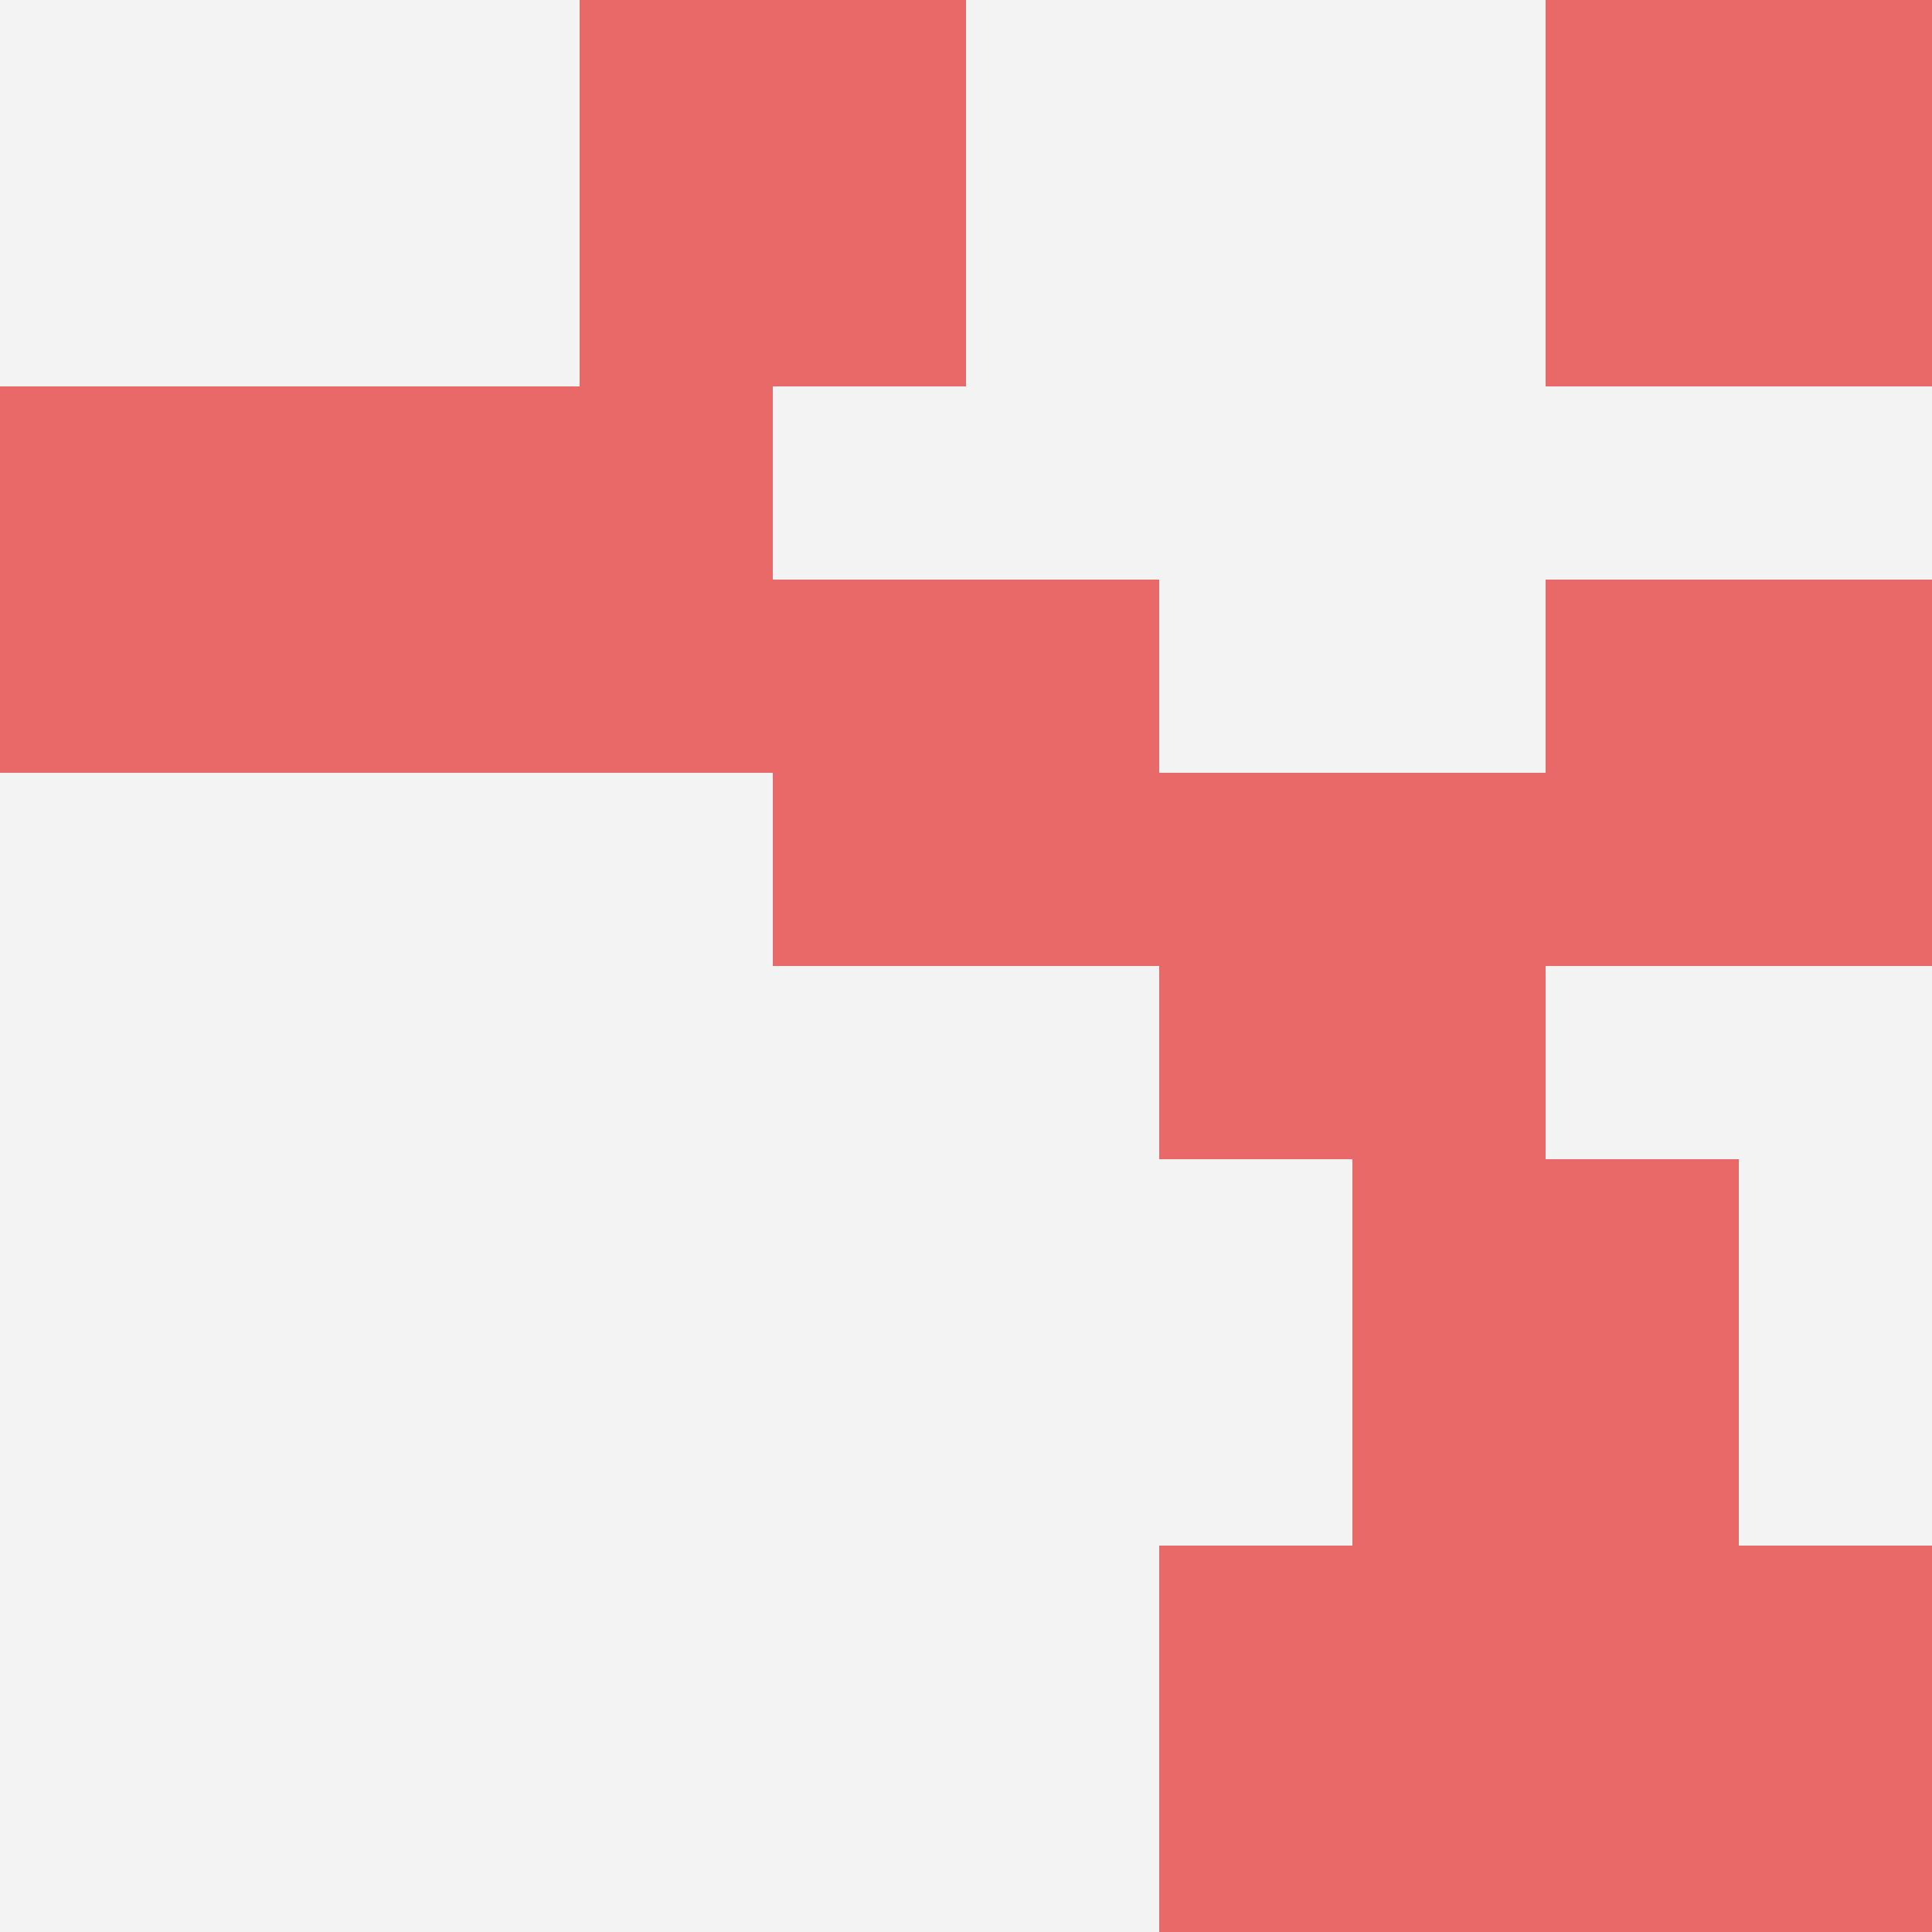
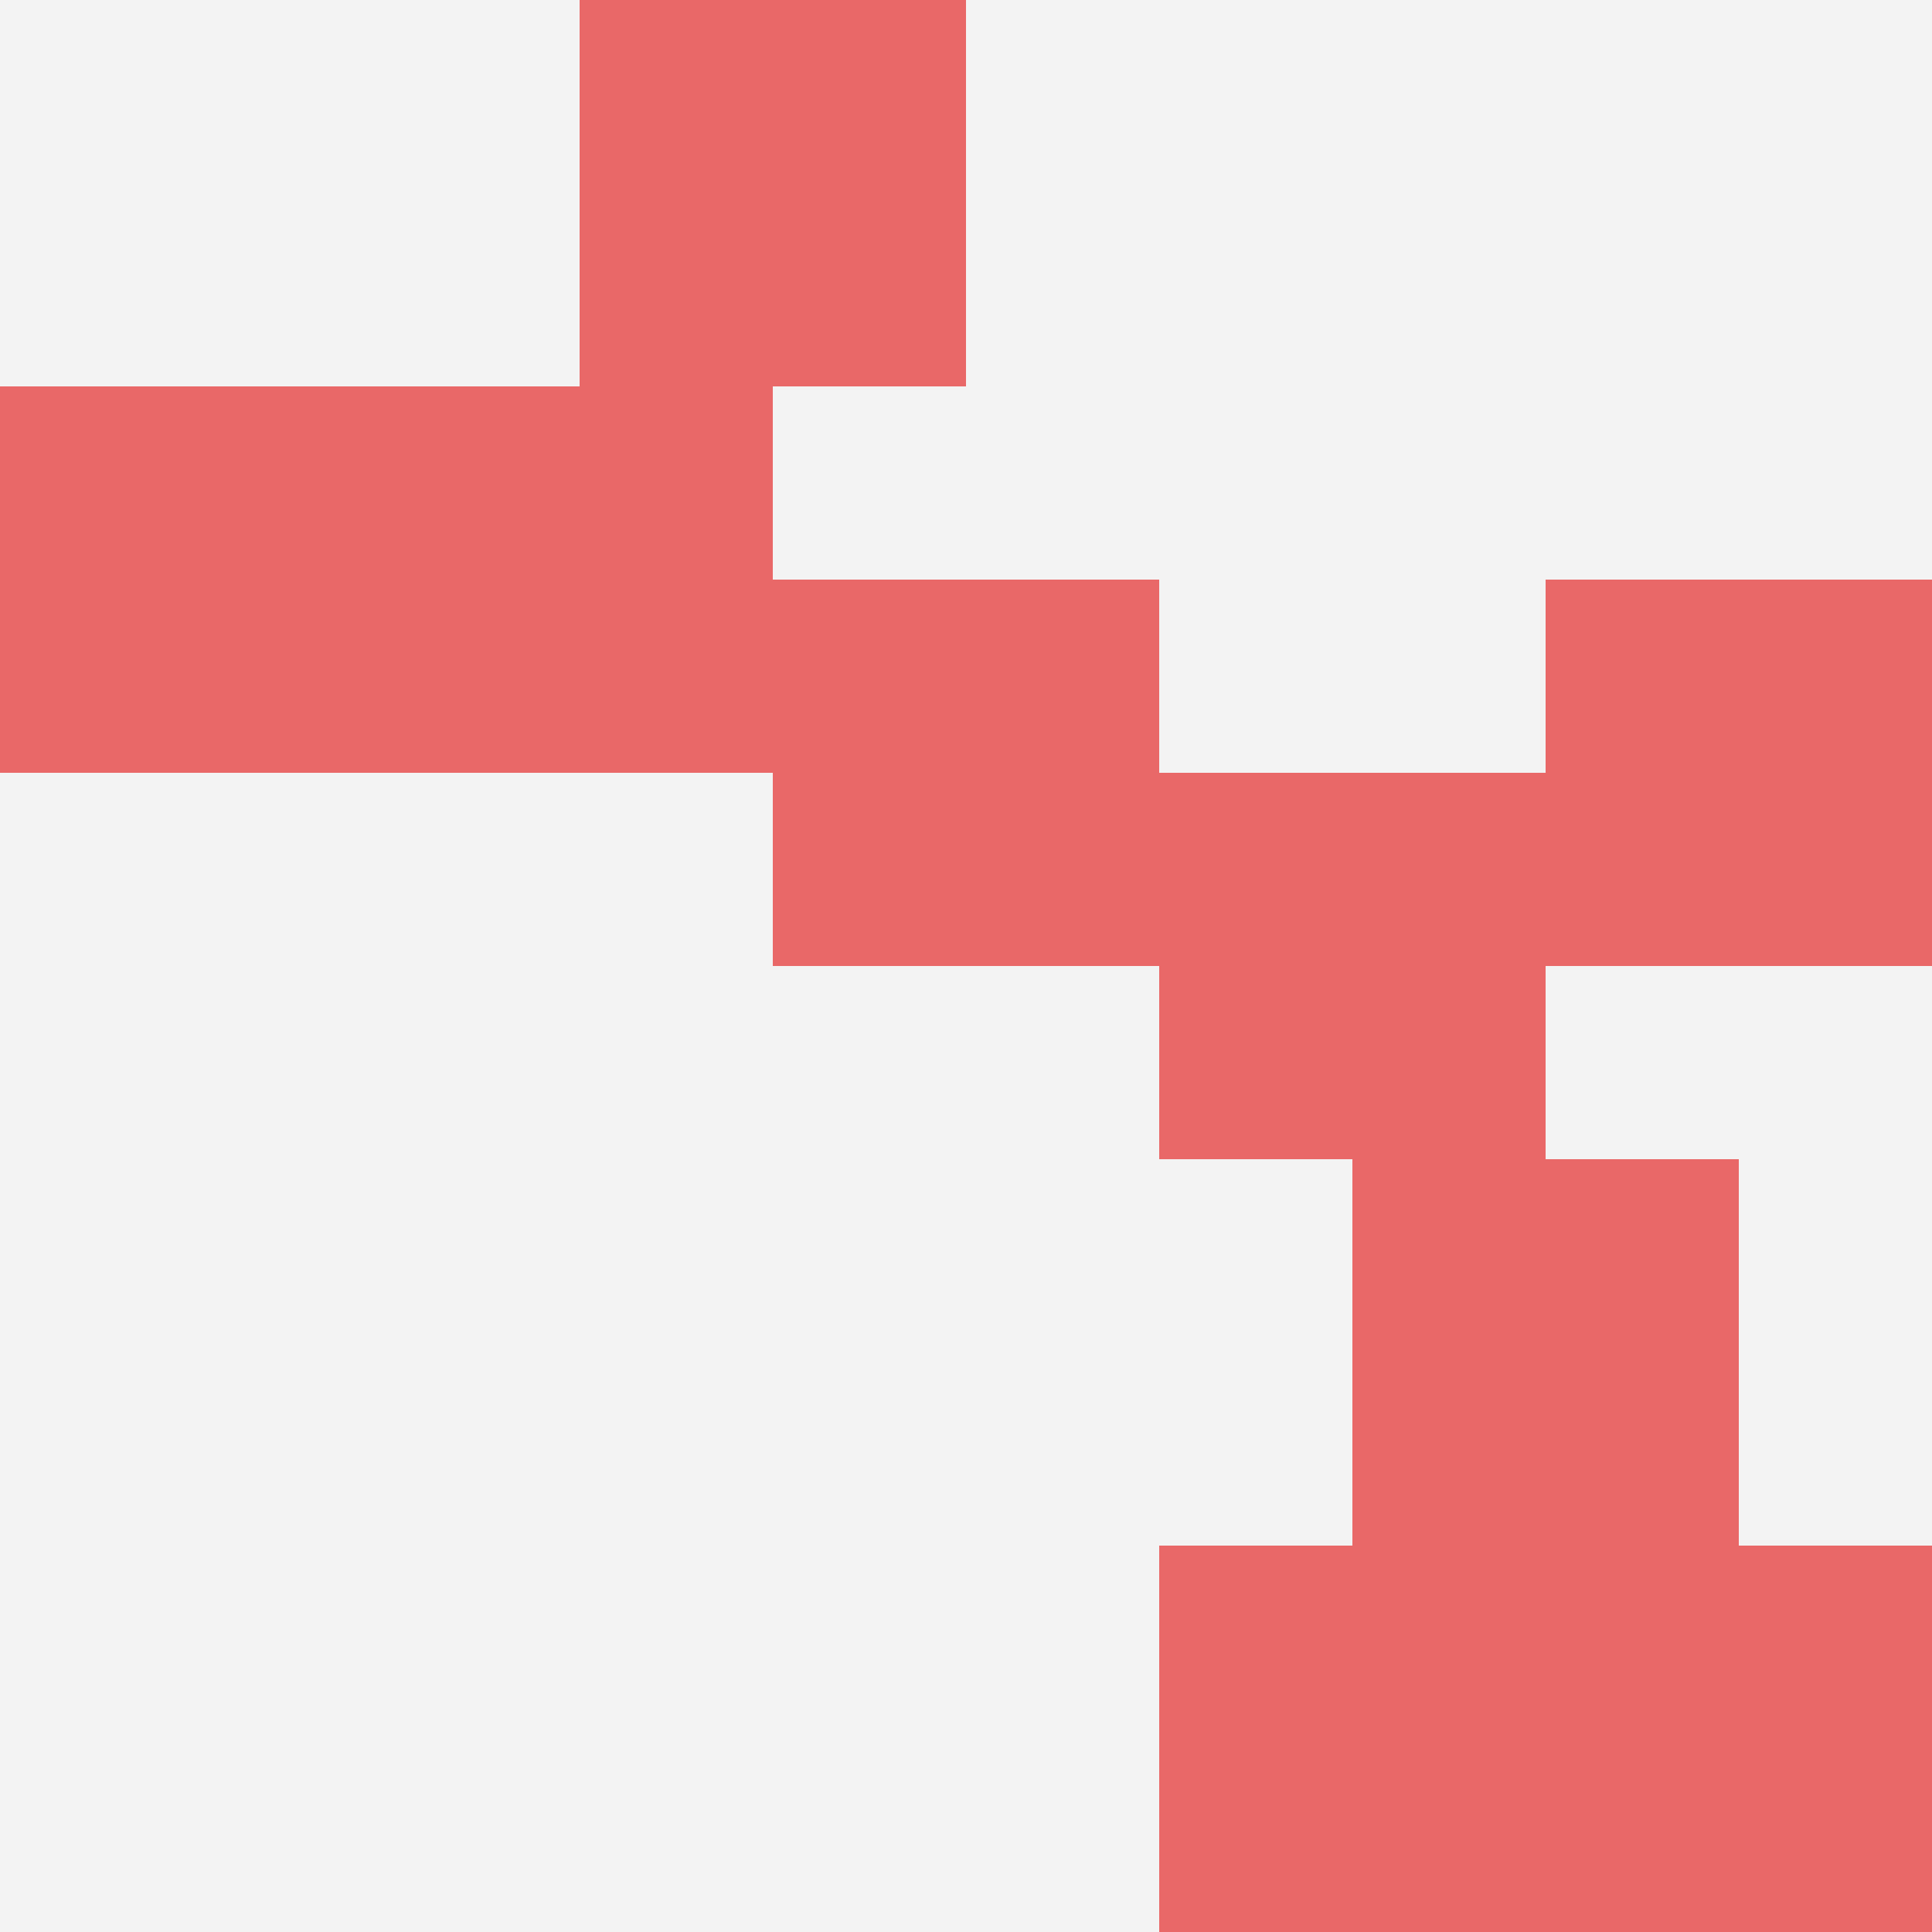
<svg xmlns="http://www.w3.org/2000/svg" id="ten-svg" preserveAspectRatio="xMinYMin meet" viewBox="0 0 10 10">
  <rect x="0" y="0" width="10" height="10" fill="#F3F3F3" />
  <rect class="t" x="0" y="2" />
  <rect class="t" x="4" y="3" />
  <rect class="t" x="6" y="4" />
  <rect class="t" x="3" y="0" />
  <rect class="t" x="7" y="6" />
  <rect class="t" x="2" y="2" />
-   <rect class="t" x="8" y="0" />
  <rect class="t" x="6" y="8" />
  <rect class="t" x="8" y="3" />
  <rect class="t" x="8" y="8" />
  <style>.t{width:2px;height:2px;fill:#E96868} #ten-svg{shape-rendering:crispedges;}</style>
</svg>